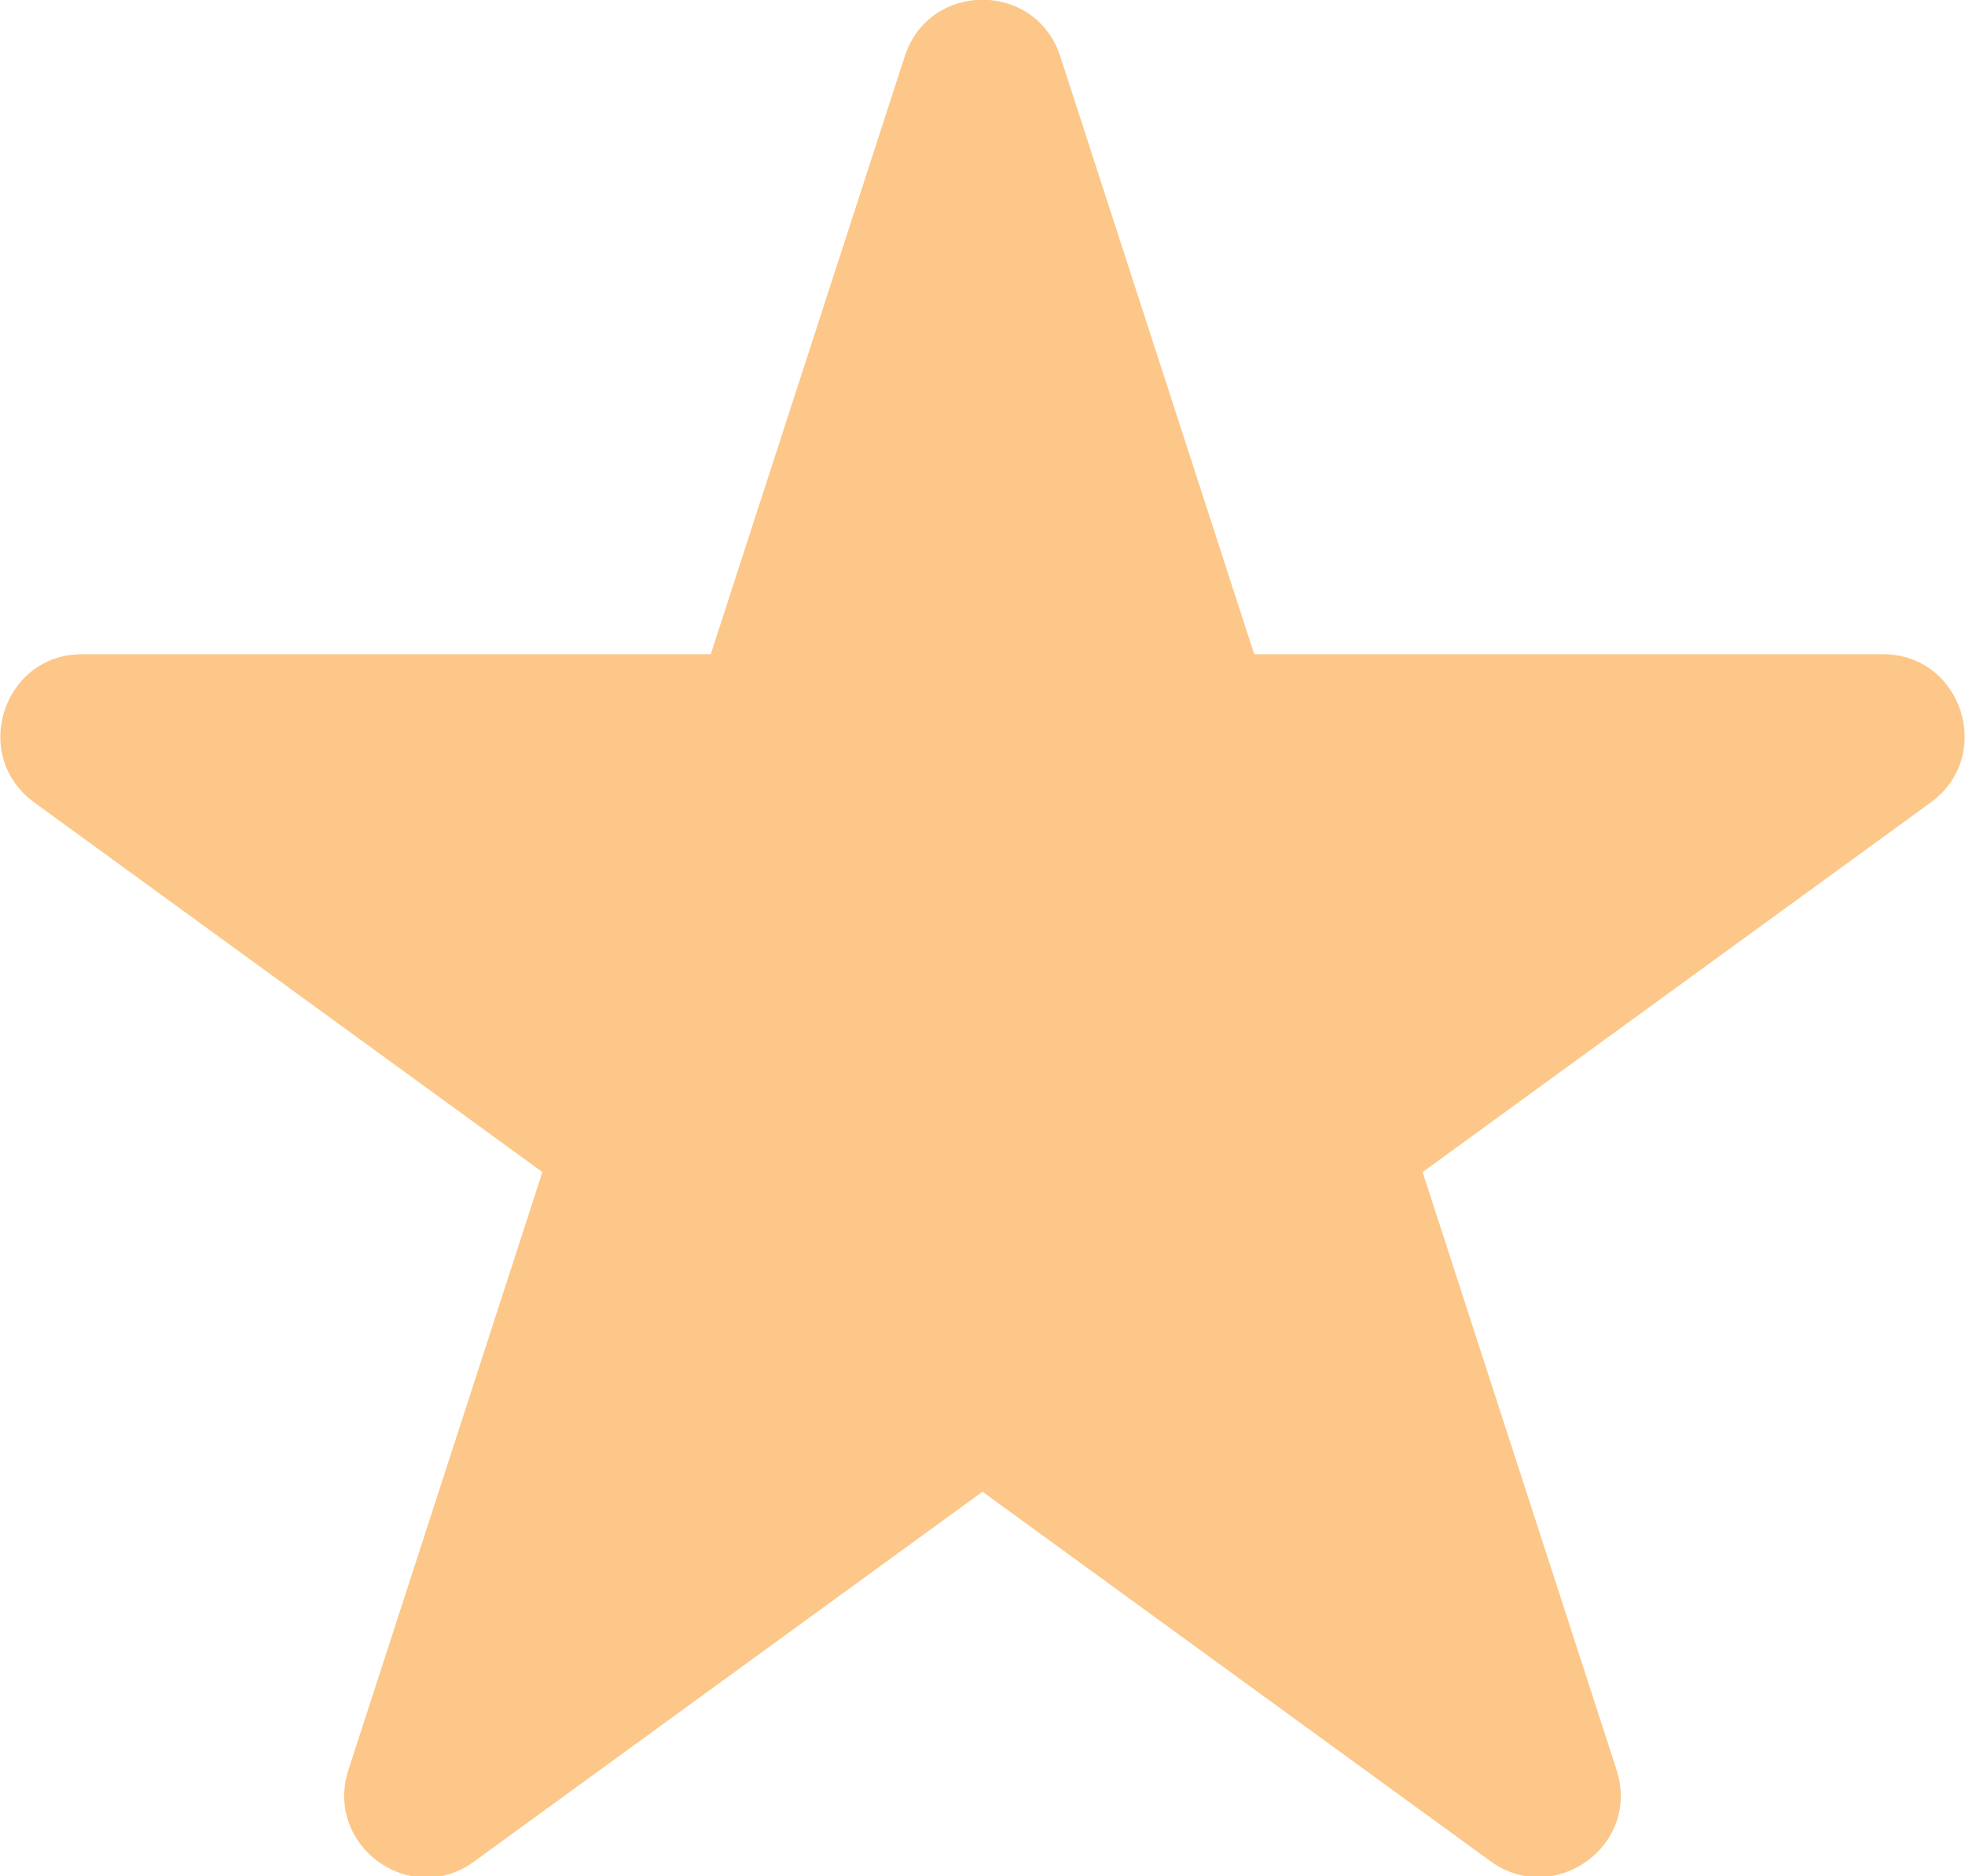
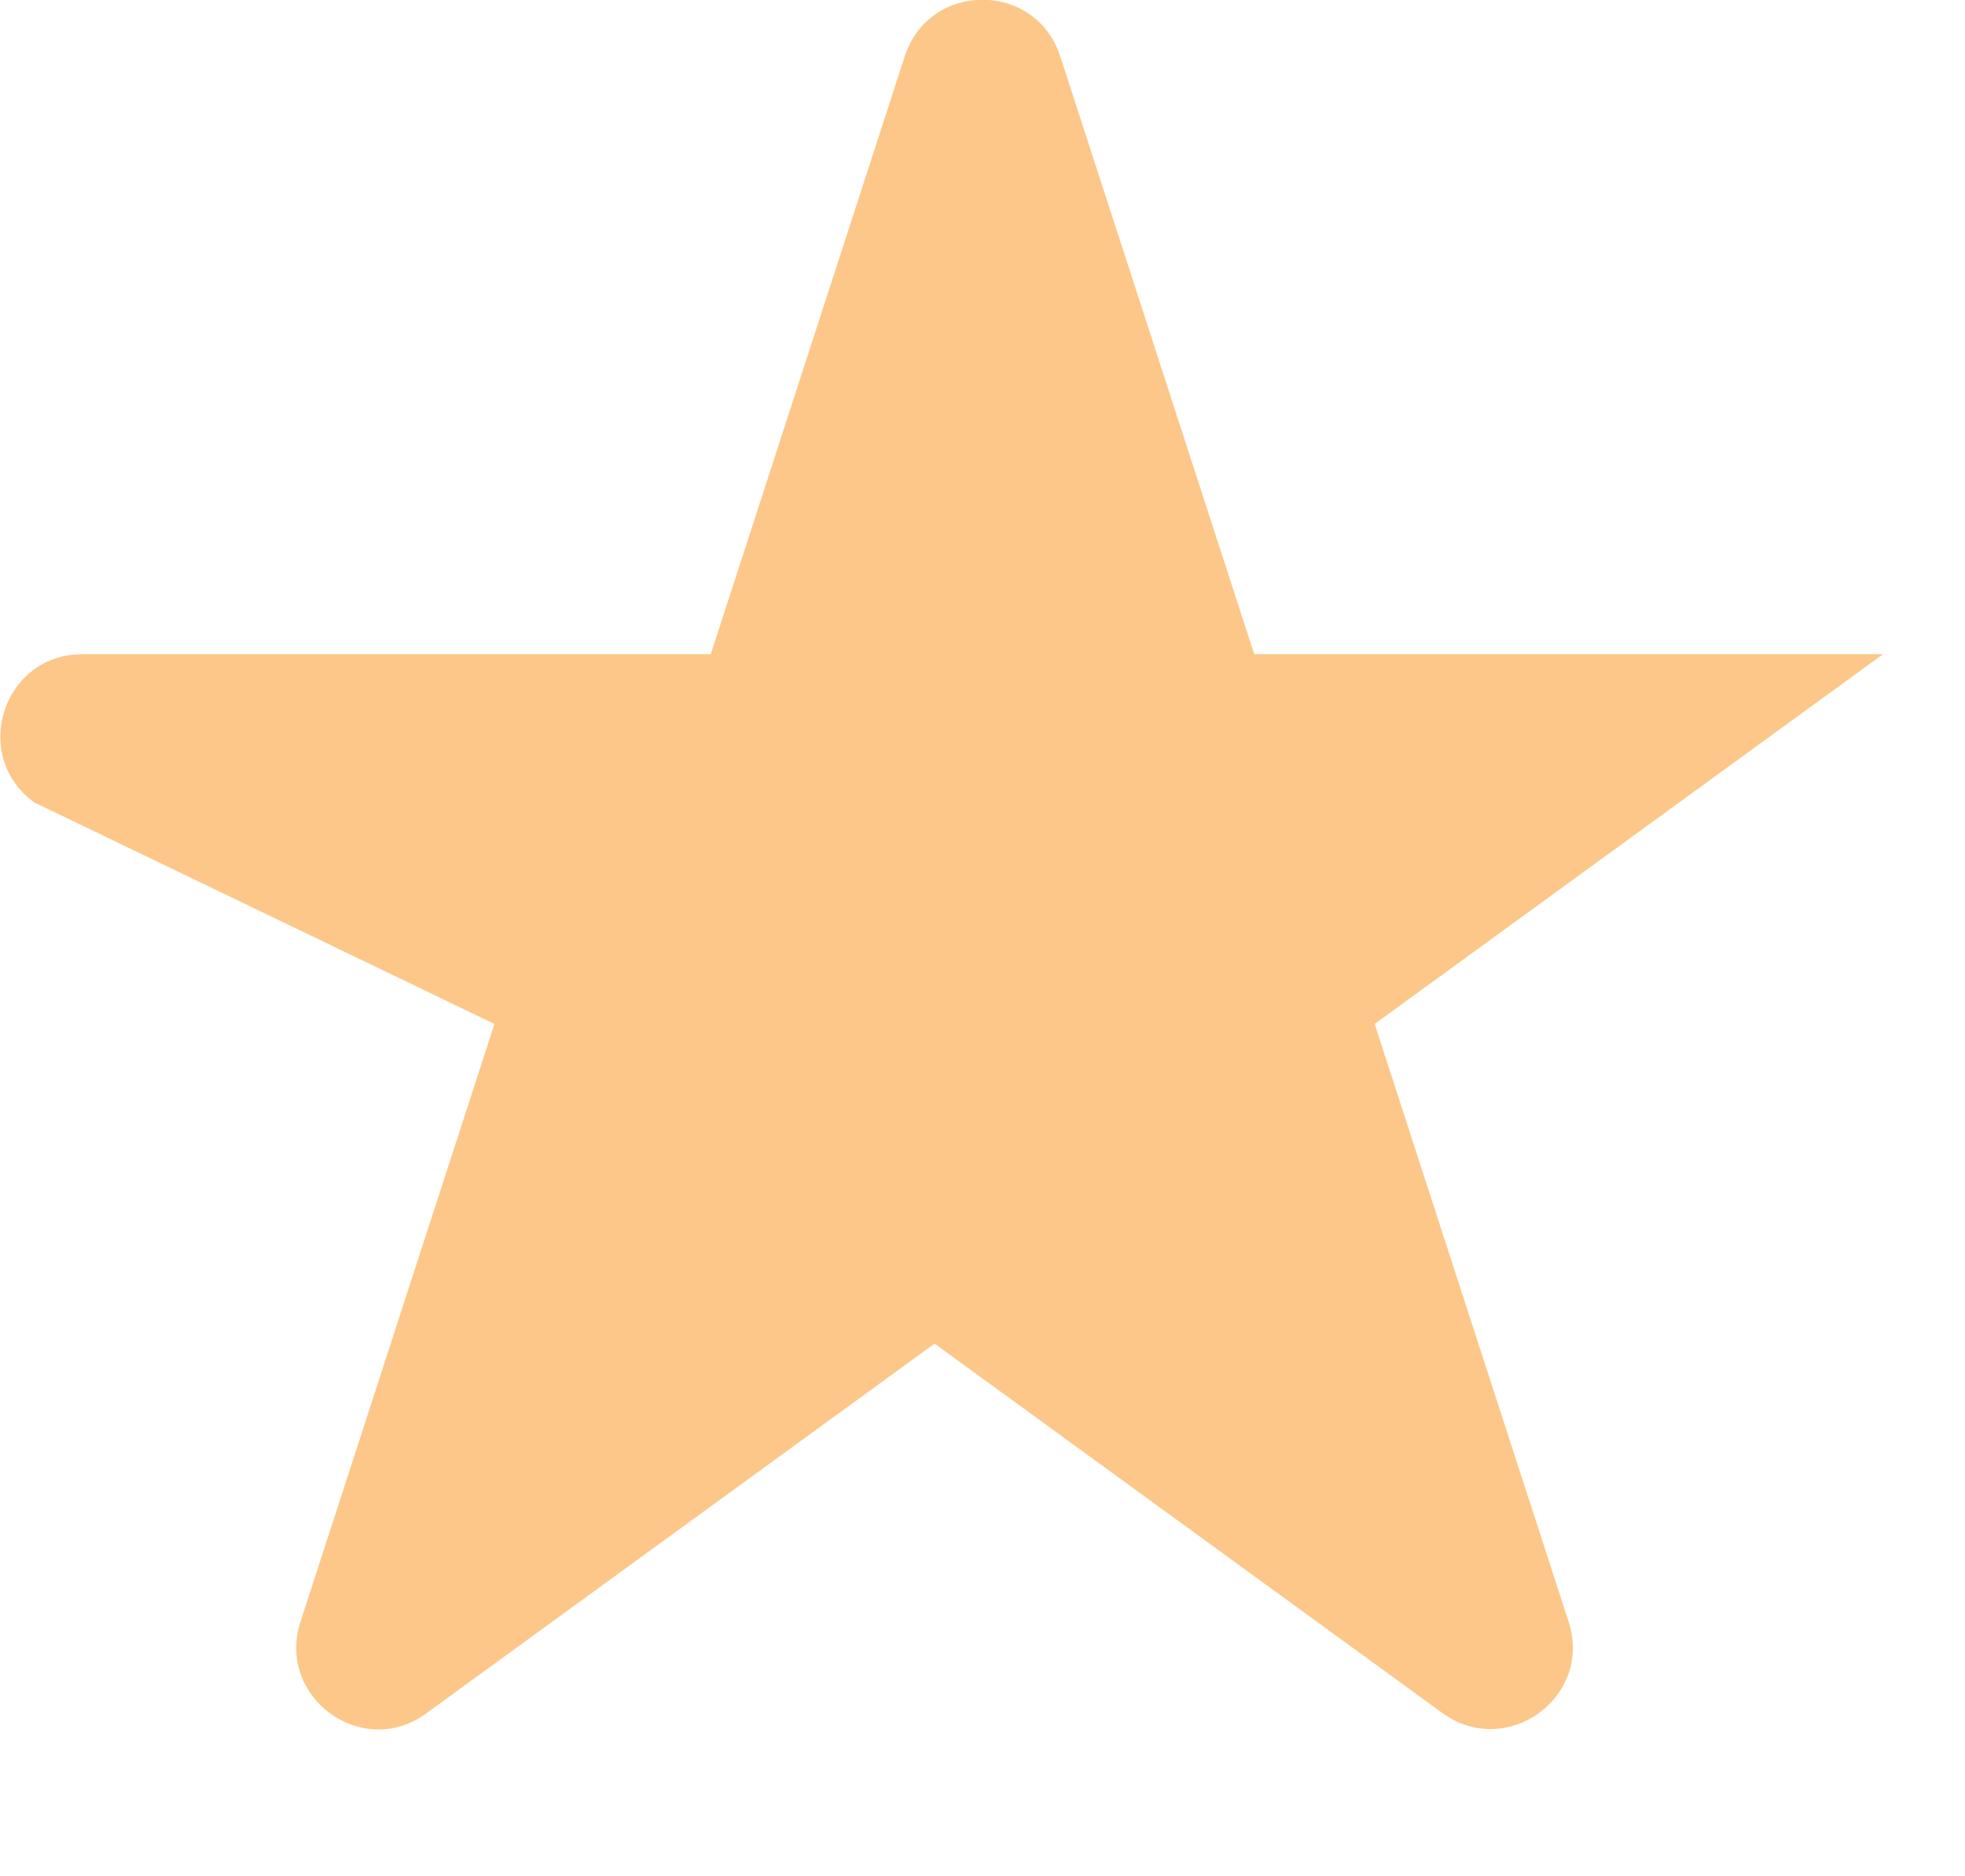
<svg xmlns="http://www.w3.org/2000/svg" id="Layer_1" viewBox="0 0 18.44 17.61">
  <defs>
    <style>.cls-1{fill:#fcc788;stroke-width:0px;}</style>
  </defs>
-   <path class="cls-1" d="M9.95.53l1.82,5.61h5.9c.74,0,1.05.95.45,1.39l-4.77,3.47,1.82,5.61c.23.71-.58,1.29-1.18.86l-4.77-3.47-4.77,3.47c-.6.44-1.41-.15-1.18-.86l1.82-5.61L.32,7.53c-.6-.44-.29-1.39.45-1.39h5.9l1.82-5.61c.23-.71,1.23-.71,1.46,0" />
+   <path class="cls-1" d="M9.95.53l1.82,5.61h5.9l-4.77,3.47,1.82,5.61c.23.71-.58,1.29-1.18.86l-4.77-3.47-4.77,3.47c-.6.44-1.41-.15-1.18-.86l1.82-5.61L.32,7.53c-.6-.44-.29-1.39.45-1.39h5.9l1.82-5.61c.23-.71,1.23-.71,1.46,0" />
</svg>